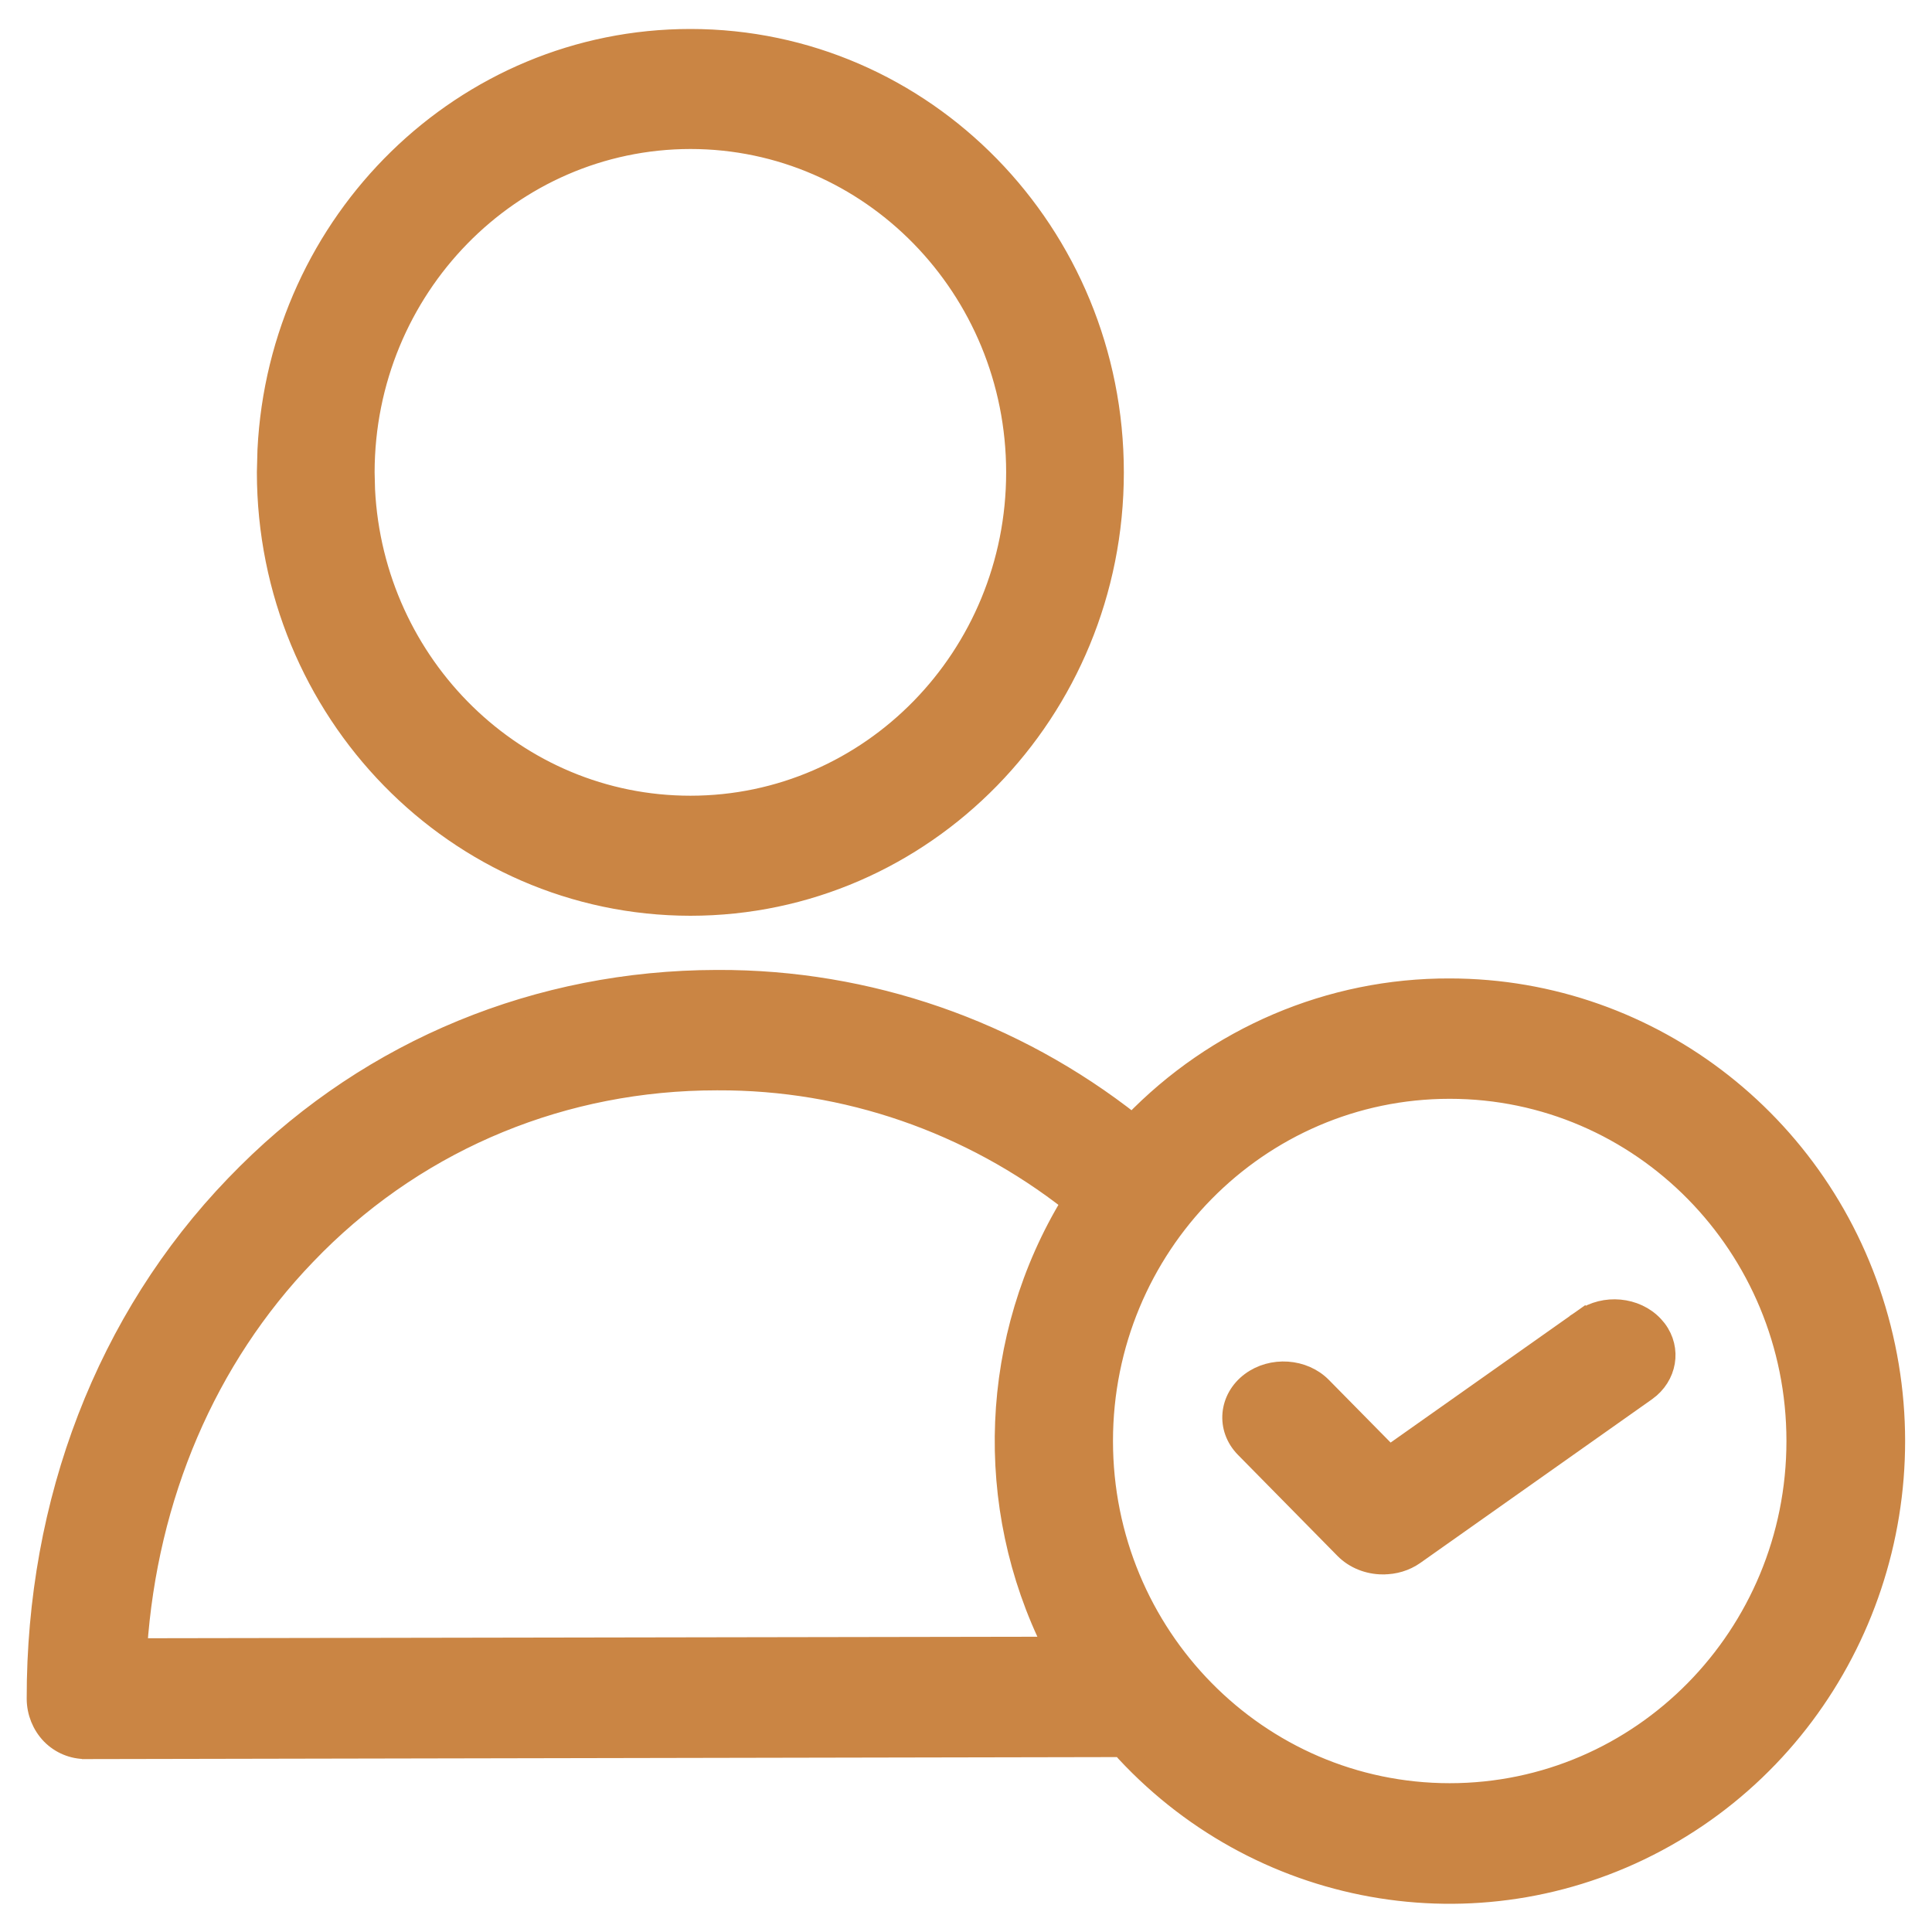
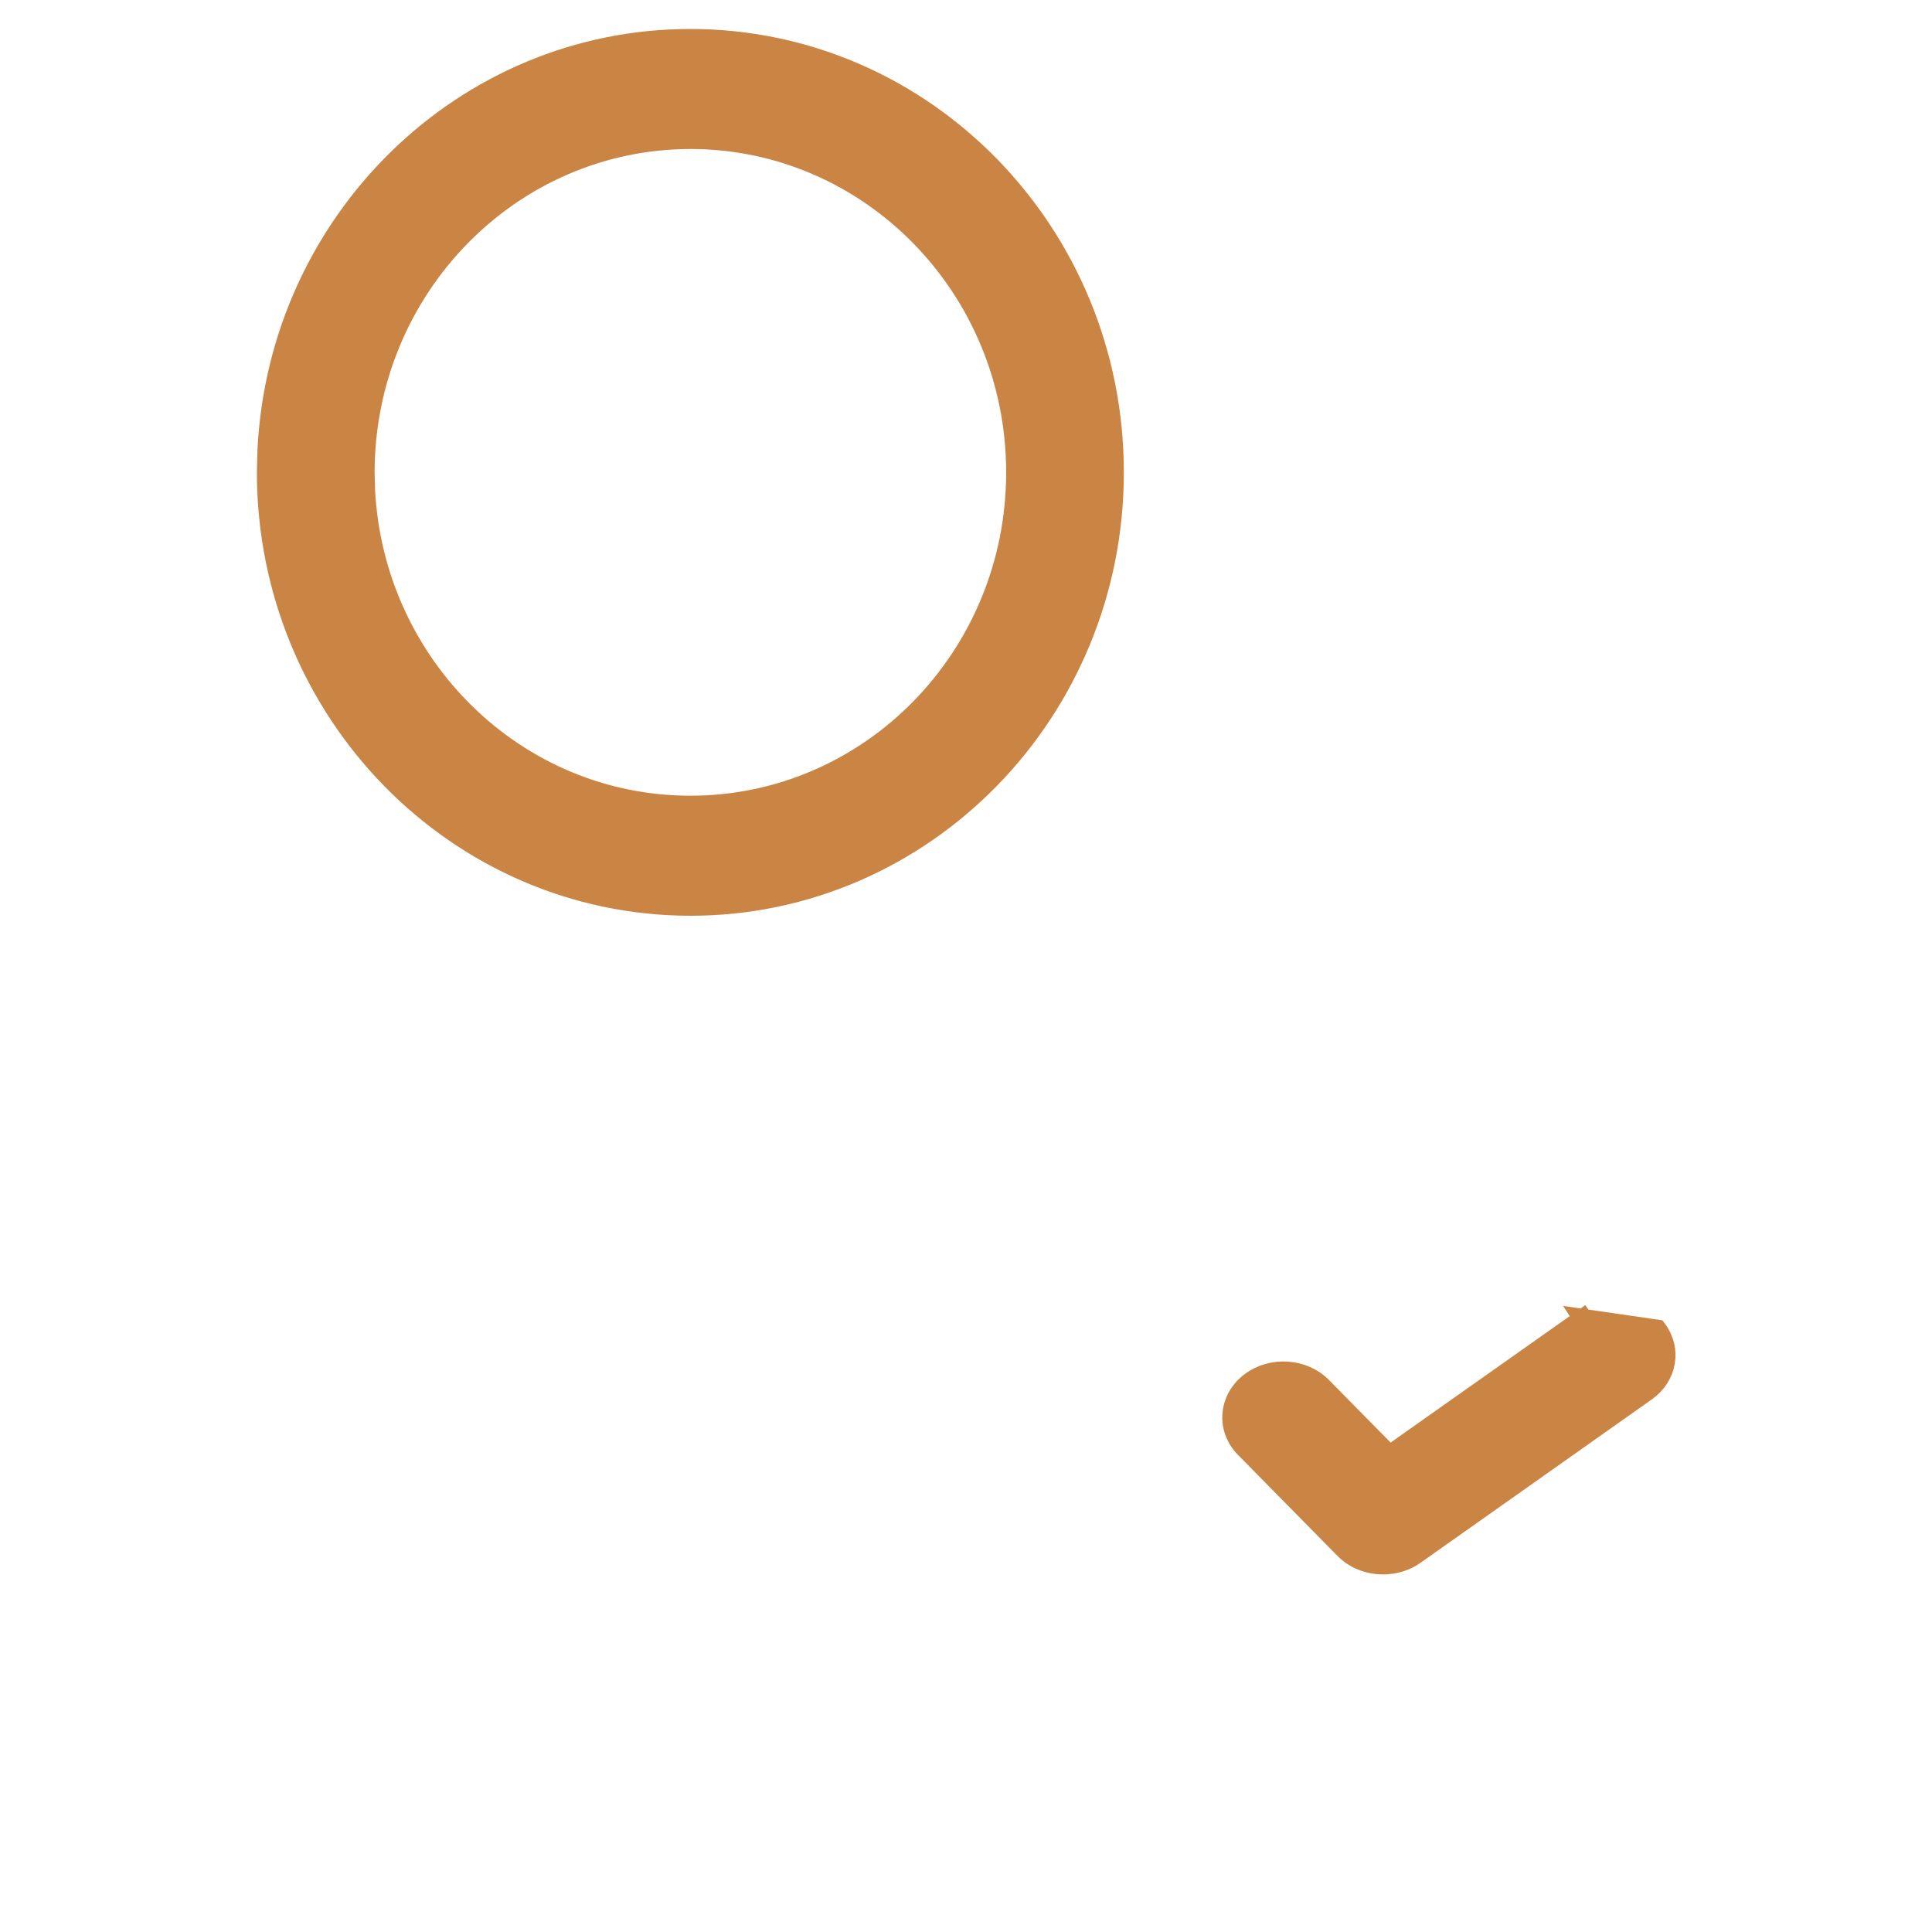
<svg xmlns="http://www.w3.org/2000/svg" width="50" height="50" viewBox="0 0 50 50" fill="none">
-   <path d="M18.576 25.352C22.463 25.338 26.239 26.647 29.306 29.066C31.466 26.825 34.425 25.561 37.518 25.572C42.779 25.574 47.374 29.19 48.688 34.369C50.002 39.548 47.7 44.974 43.093 47.559C38.488 50.143 32.743 49.235 29.129 45.349L29.121 45.339C29.094 45.307 29.066 45.276 29.035 45.242C29.029 45.236 29.024 45.229 29.018 45.223L2.228 45.275L2.227 45.274C1.885 45.277 1.557 45.141 1.316 44.895L1.313 44.892C1.077 44.645 0.944 44.315 0.941 43.969C0.931 38.853 2.749 34.129 6.08 30.67L6.391 30.354C9.636 27.129 13.931 25.362 18.544 25.352H18.576ZM37.518 28.187C32.565 28.187 28.554 32.266 28.554 37.293C28.554 42.32 32.565 46.398 37.518 46.399C42.471 46.399 46.483 42.32 46.483 37.293C46.483 32.266 42.471 28.187 37.518 28.187ZM18.546 27.968C14.61 27.968 10.943 29.476 8.181 32.221L7.917 32.491C5.351 35.158 3.827 38.727 3.559 42.648L27.244 42.608C25.423 38.961 25.599 34.605 27.72 31.119C25.104 29.066 21.887 27.955 18.577 27.968H18.546Z" fill="#CA8544" stroke="#CA8544" stroke-width="0.5" />
  <path d="M17.867 1C23.925 1 28.835 6.026 28.835 12.225C28.835 18.424 23.925 23.449 17.867 23.45C11.812 23.444 6.904 18.422 6.898 12.225L6.913 11.648C7.206 5.717 11.999 1 17.867 1ZM17.867 3.606C13.218 3.612 9.451 7.468 9.445 12.225L9.456 12.669C9.682 17.222 13.361 20.843 17.867 20.843C22.519 20.843 26.289 16.985 26.289 12.225C26.289 7.466 22.519 3.607 17.867 3.606Z" fill="#CA8544" stroke="#CA8544" stroke-width="0.5" />
-   <path d="M40.966 34.124C41.525 33.738 42.336 33.807 42.799 34.301L42.885 34.402C43.273 34.918 43.152 35.62 42.613 36.007L42.611 36.008L36.614 40.244C36.377 40.411 36.086 40.498 35.79 40.495L35.788 40.496C35.414 40.495 35.05 40.353 34.793 40.093L32.217 37.477C31.713 36.965 31.792 36.185 32.366 35.759C32.915 35.351 33.735 35.402 34.214 35.888L35.96 37.66L40.964 34.127L41.111 34.345L40.966 34.124Z" fill="#CA8544" stroke="#CA8544" stroke-width="0.5" />
+   <path d="M40.966 34.124L42.885 34.402C43.273 34.918 43.152 35.62 42.613 36.007L42.611 36.008L36.614 40.244C36.377 40.411 36.086 40.498 35.79 40.495L35.788 40.496C35.414 40.495 35.05 40.353 34.793 40.093L32.217 37.477C31.713 36.965 31.792 36.185 32.366 35.759C32.915 35.351 33.735 35.402 34.214 35.888L35.96 37.66L40.964 34.127L41.111 34.345L40.966 34.124Z" fill="#CA8544" stroke="#CA8544" stroke-width="0.5" />
</svg>